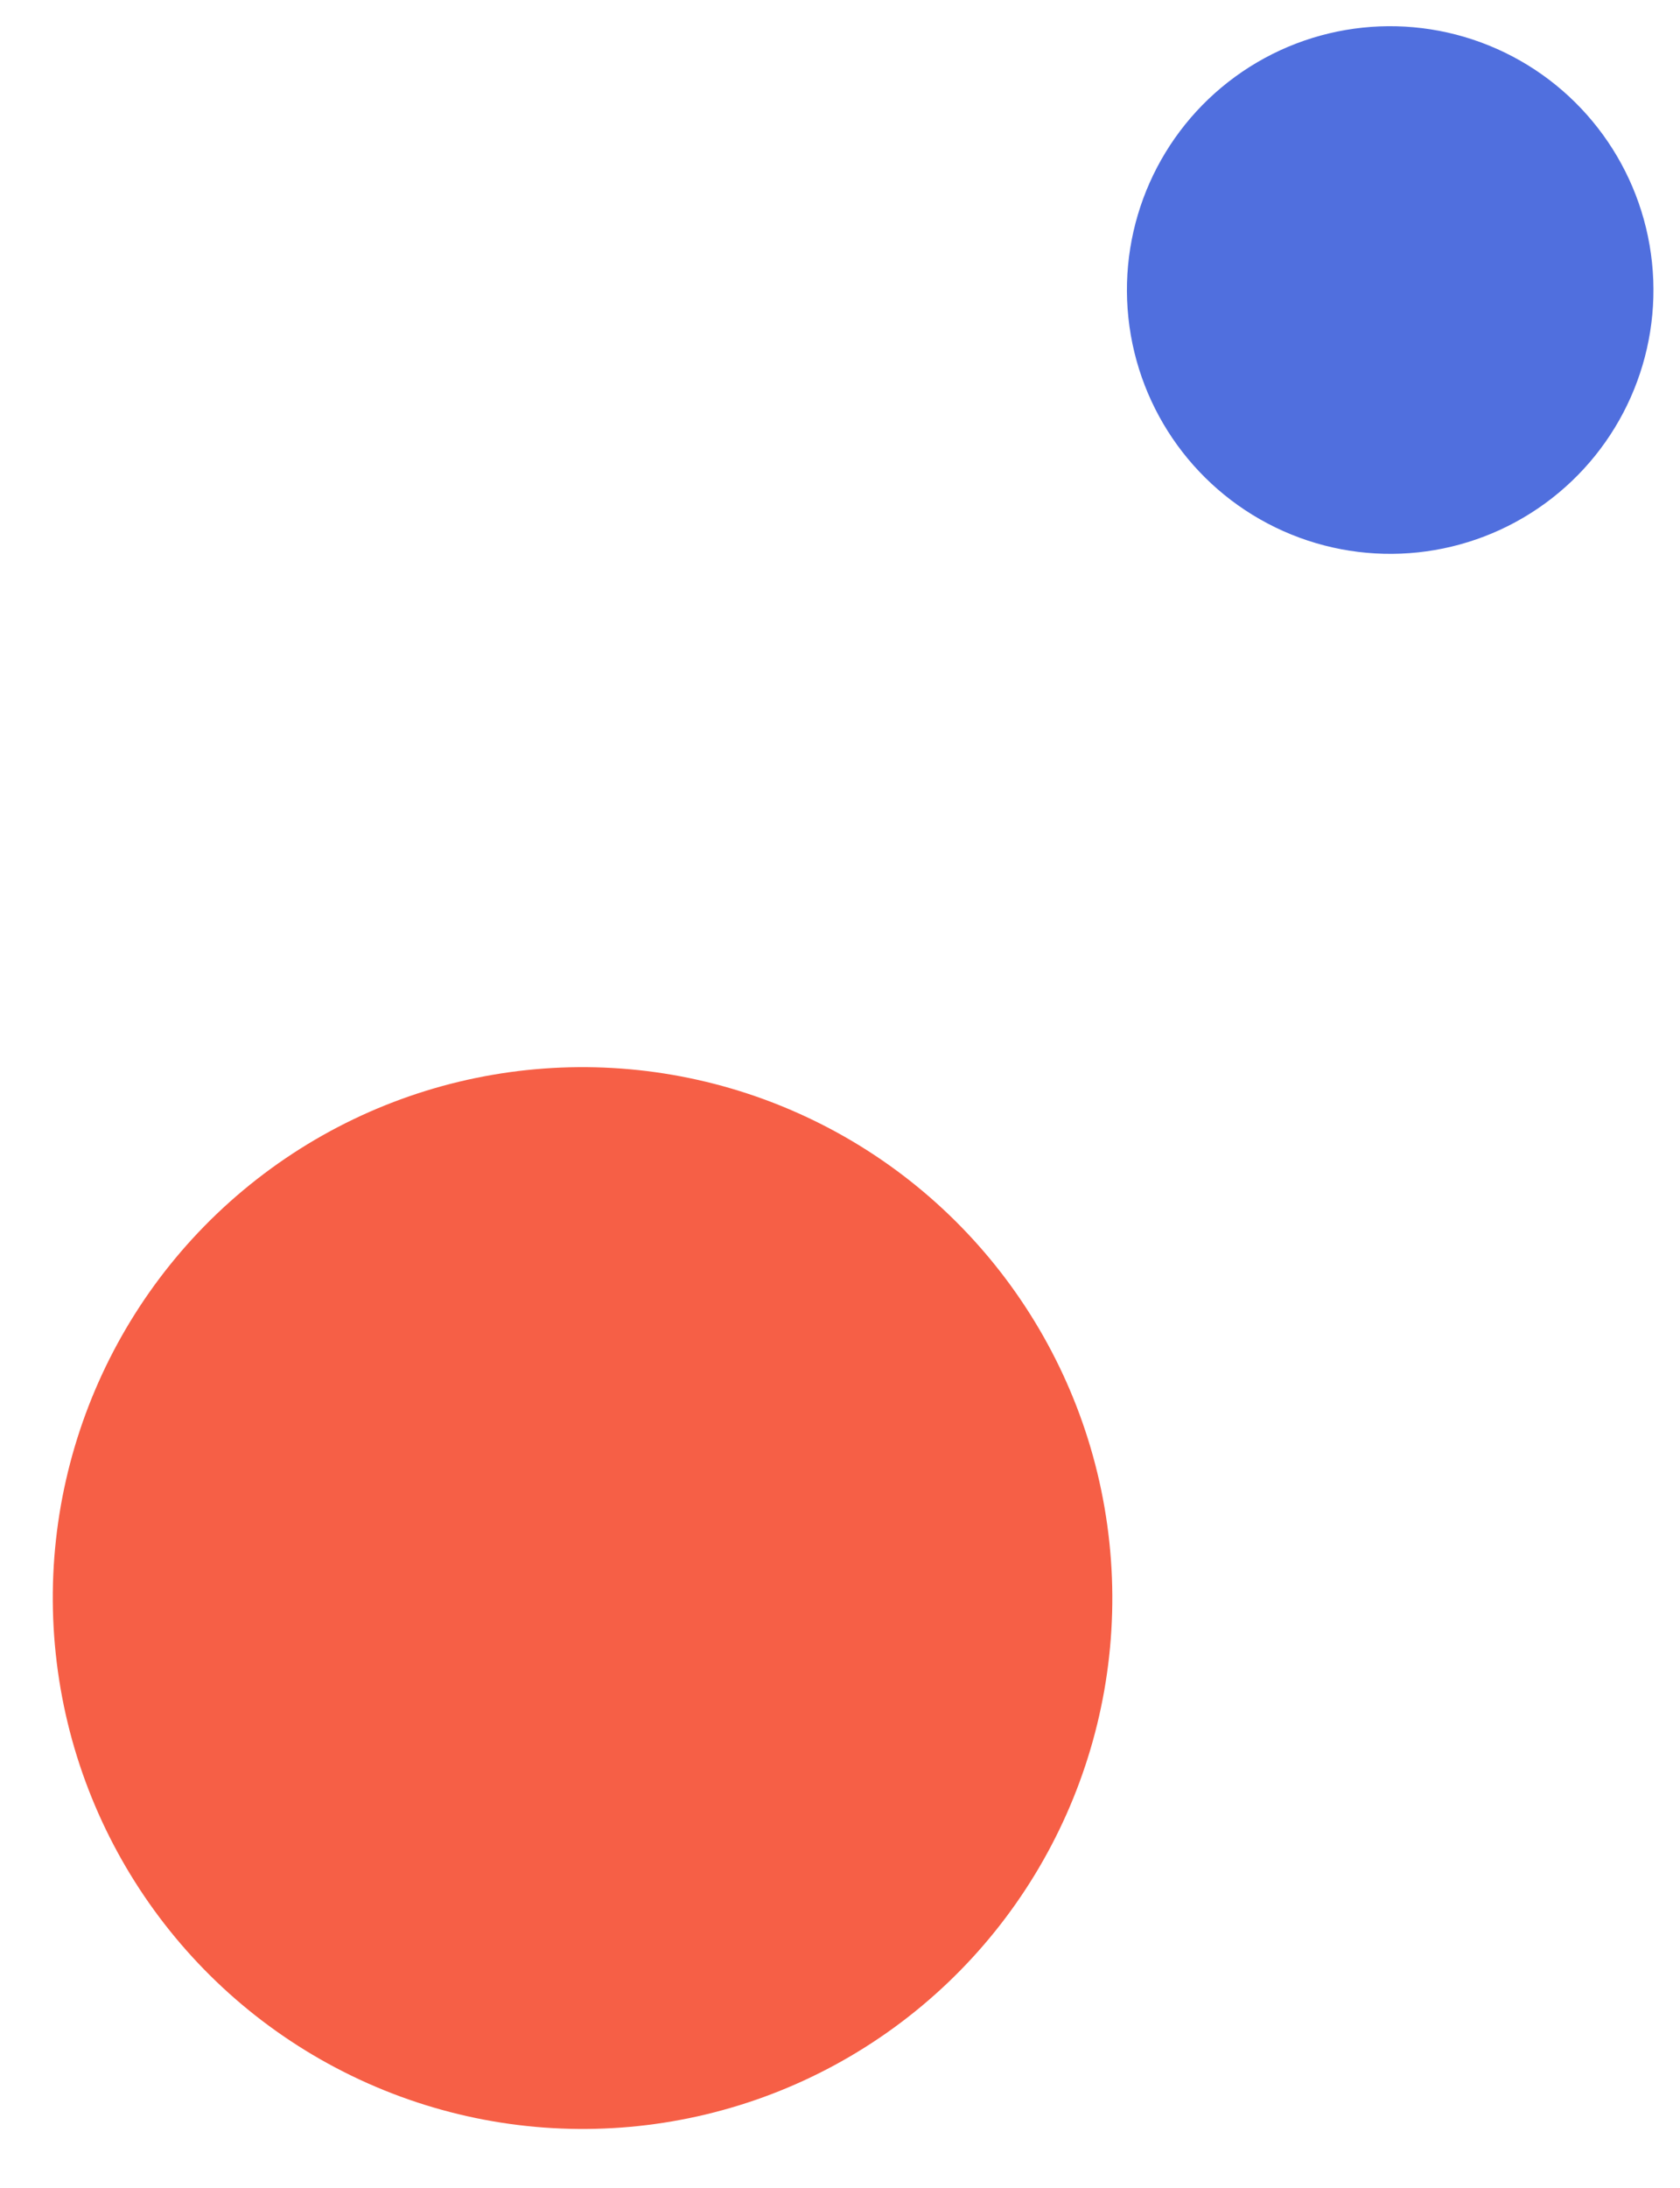
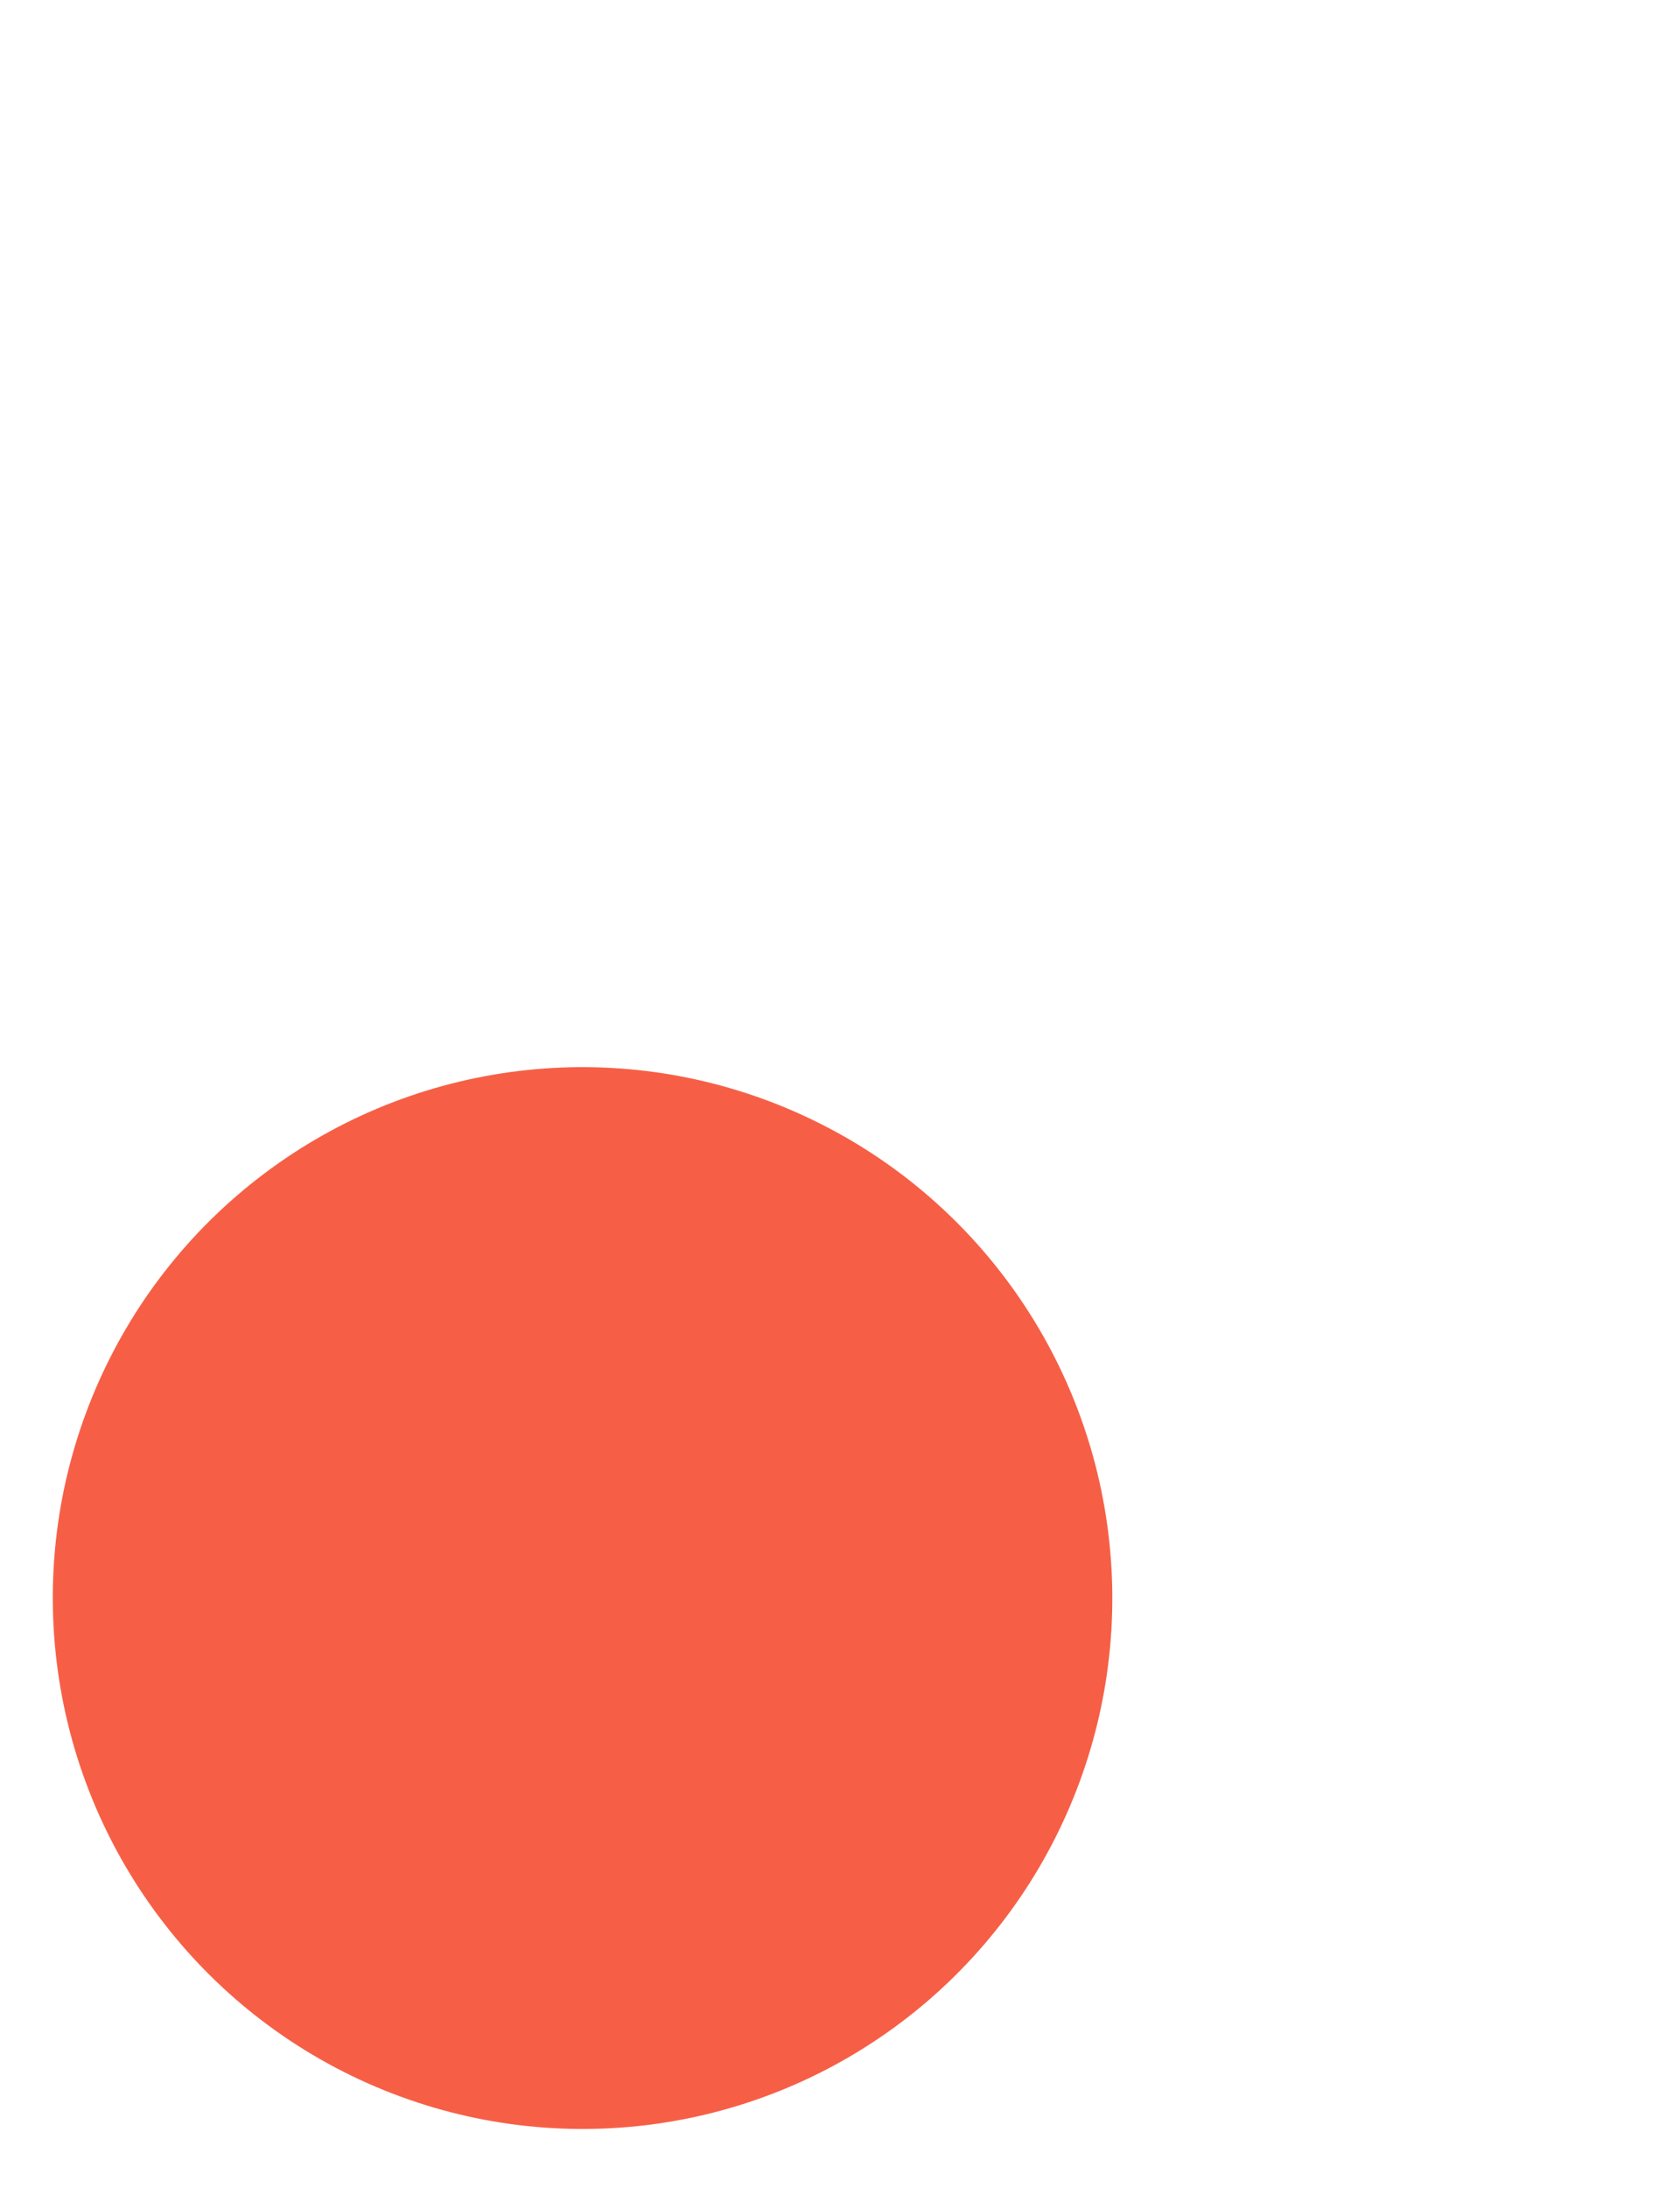
<svg xmlns="http://www.w3.org/2000/svg" width="116" height="151" viewBox="0 0 116 151" fill="none">
-   <ellipse cx="95.989" cy="20.014" rx="18.177" ry="18.206" transform="rotate(-6.03 95.989 20.014)" fill="#506FDE" />
  <ellipse cx="40.224" cy="110.276" rx="36.578" ry="36.637" transform="rotate(-6.03 40.224 110.276)" fill="#F65F46" />
</svg>